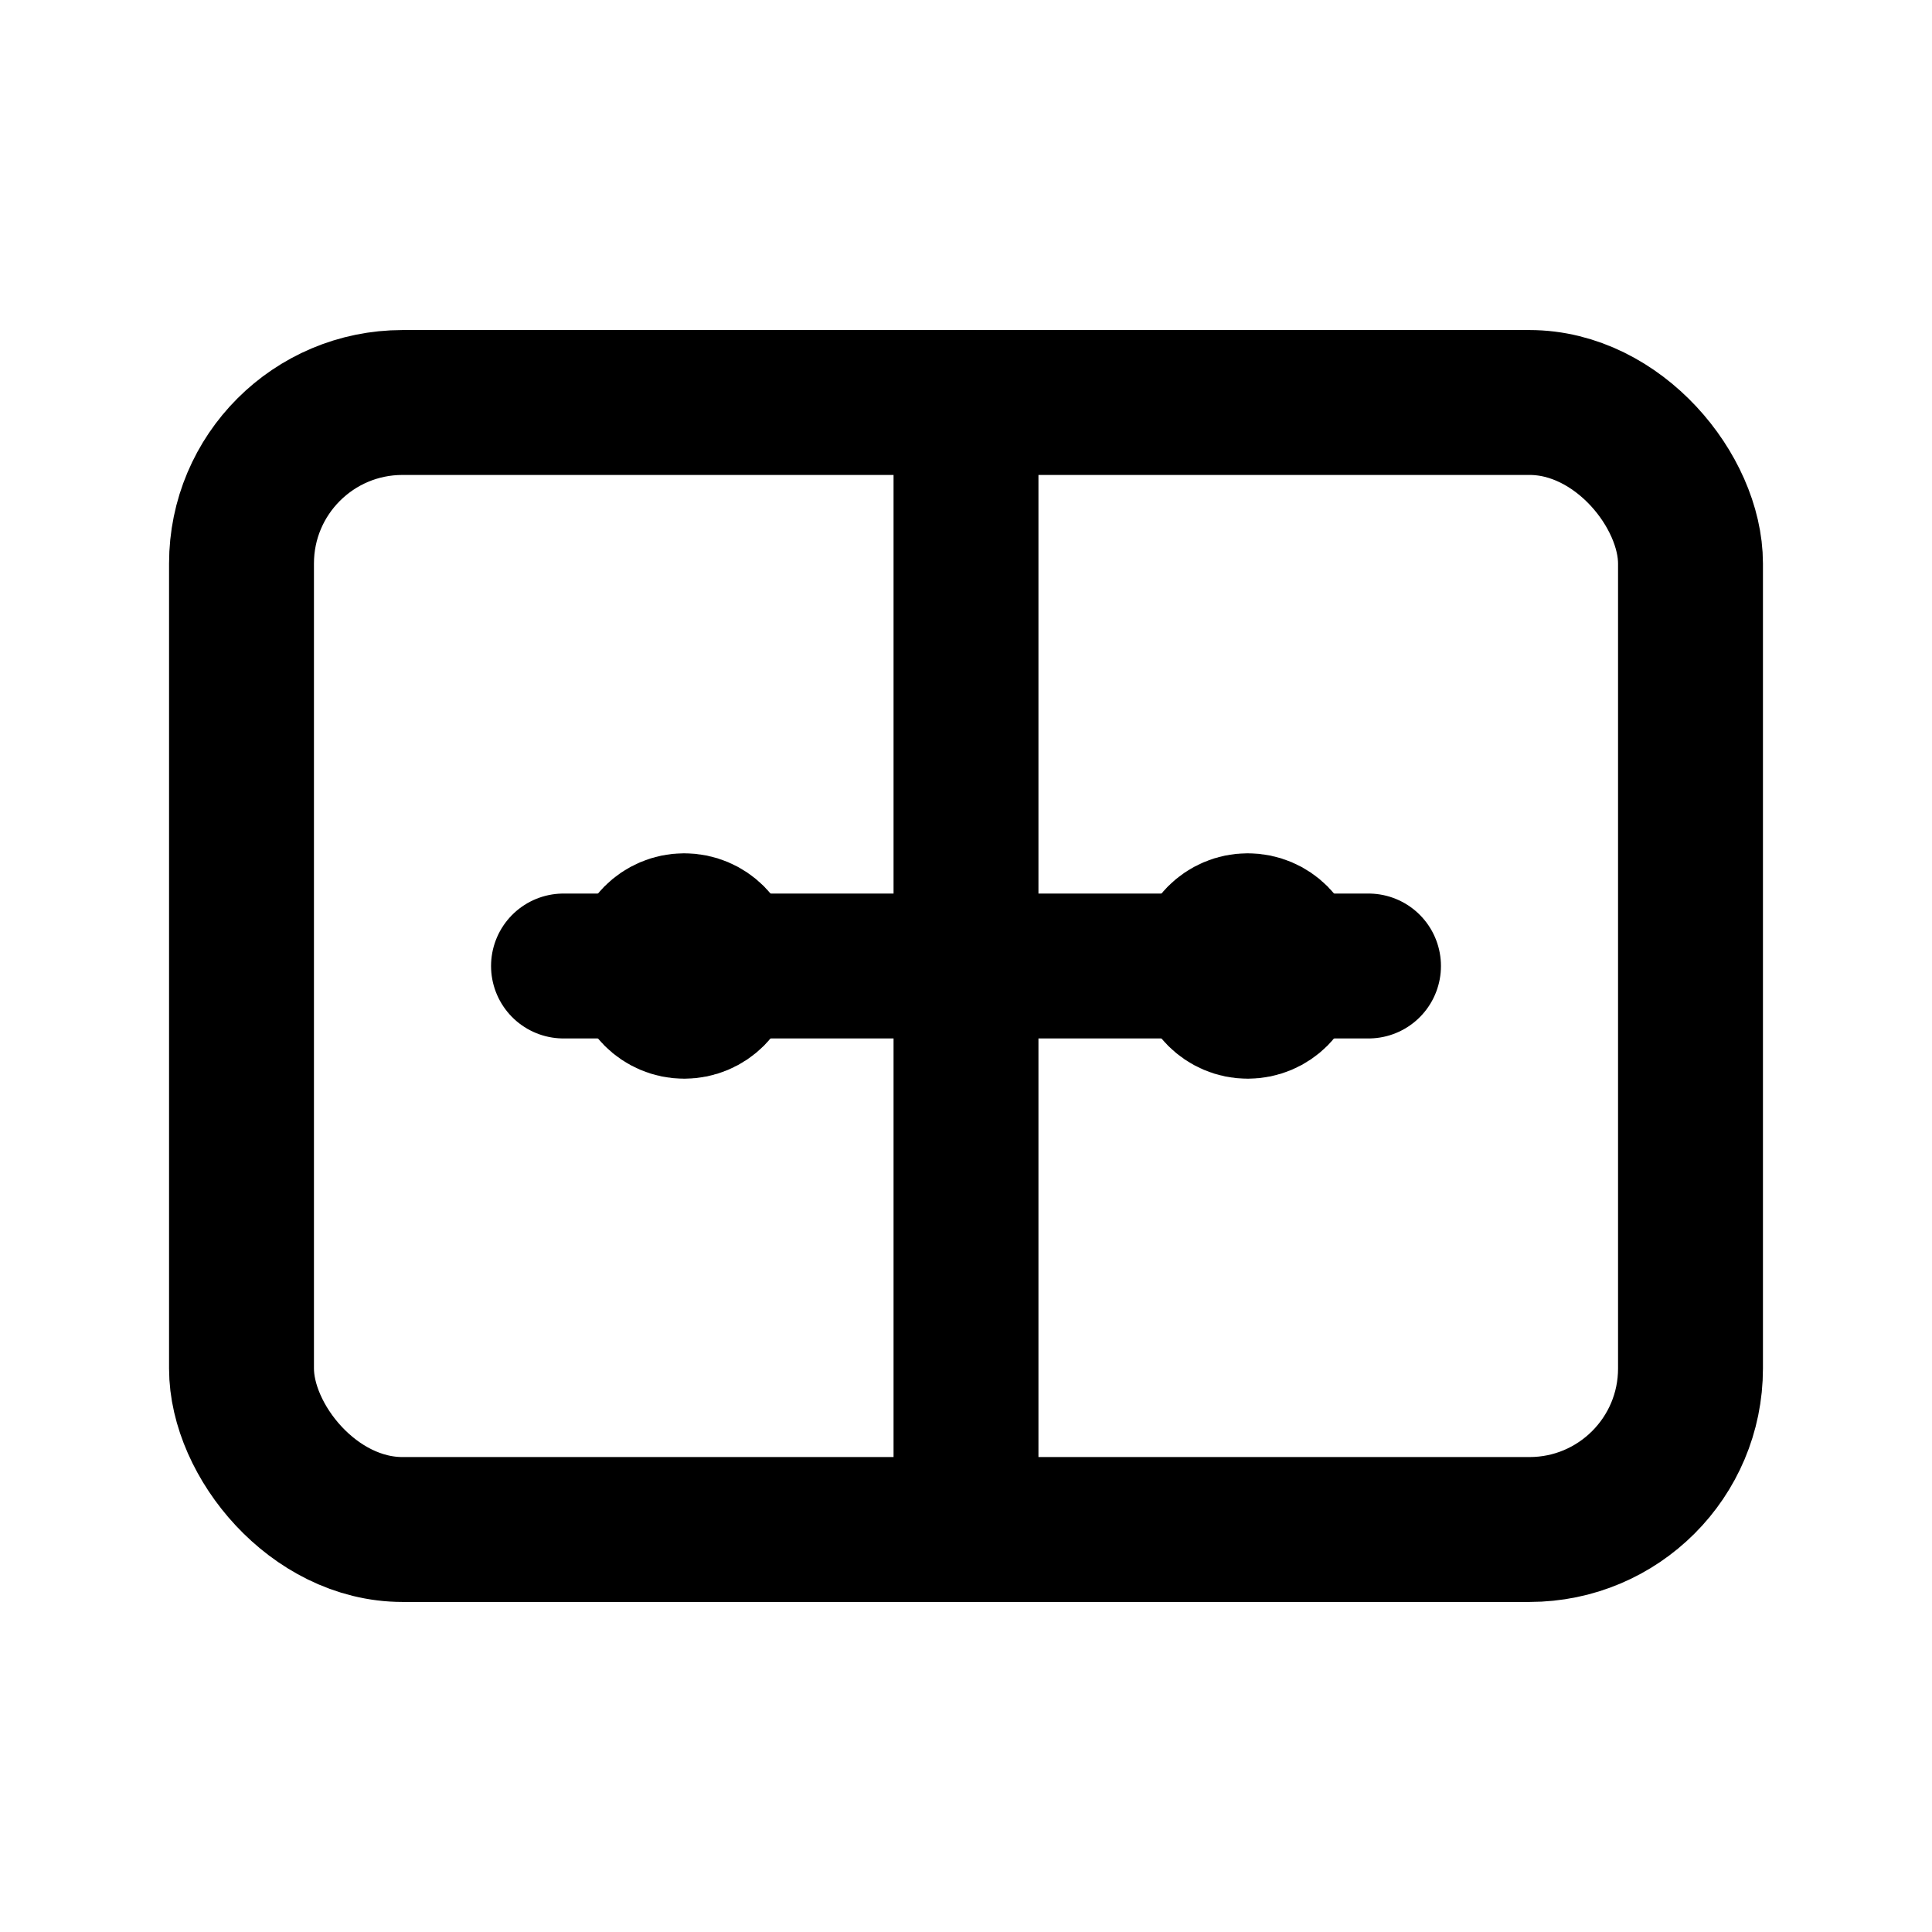
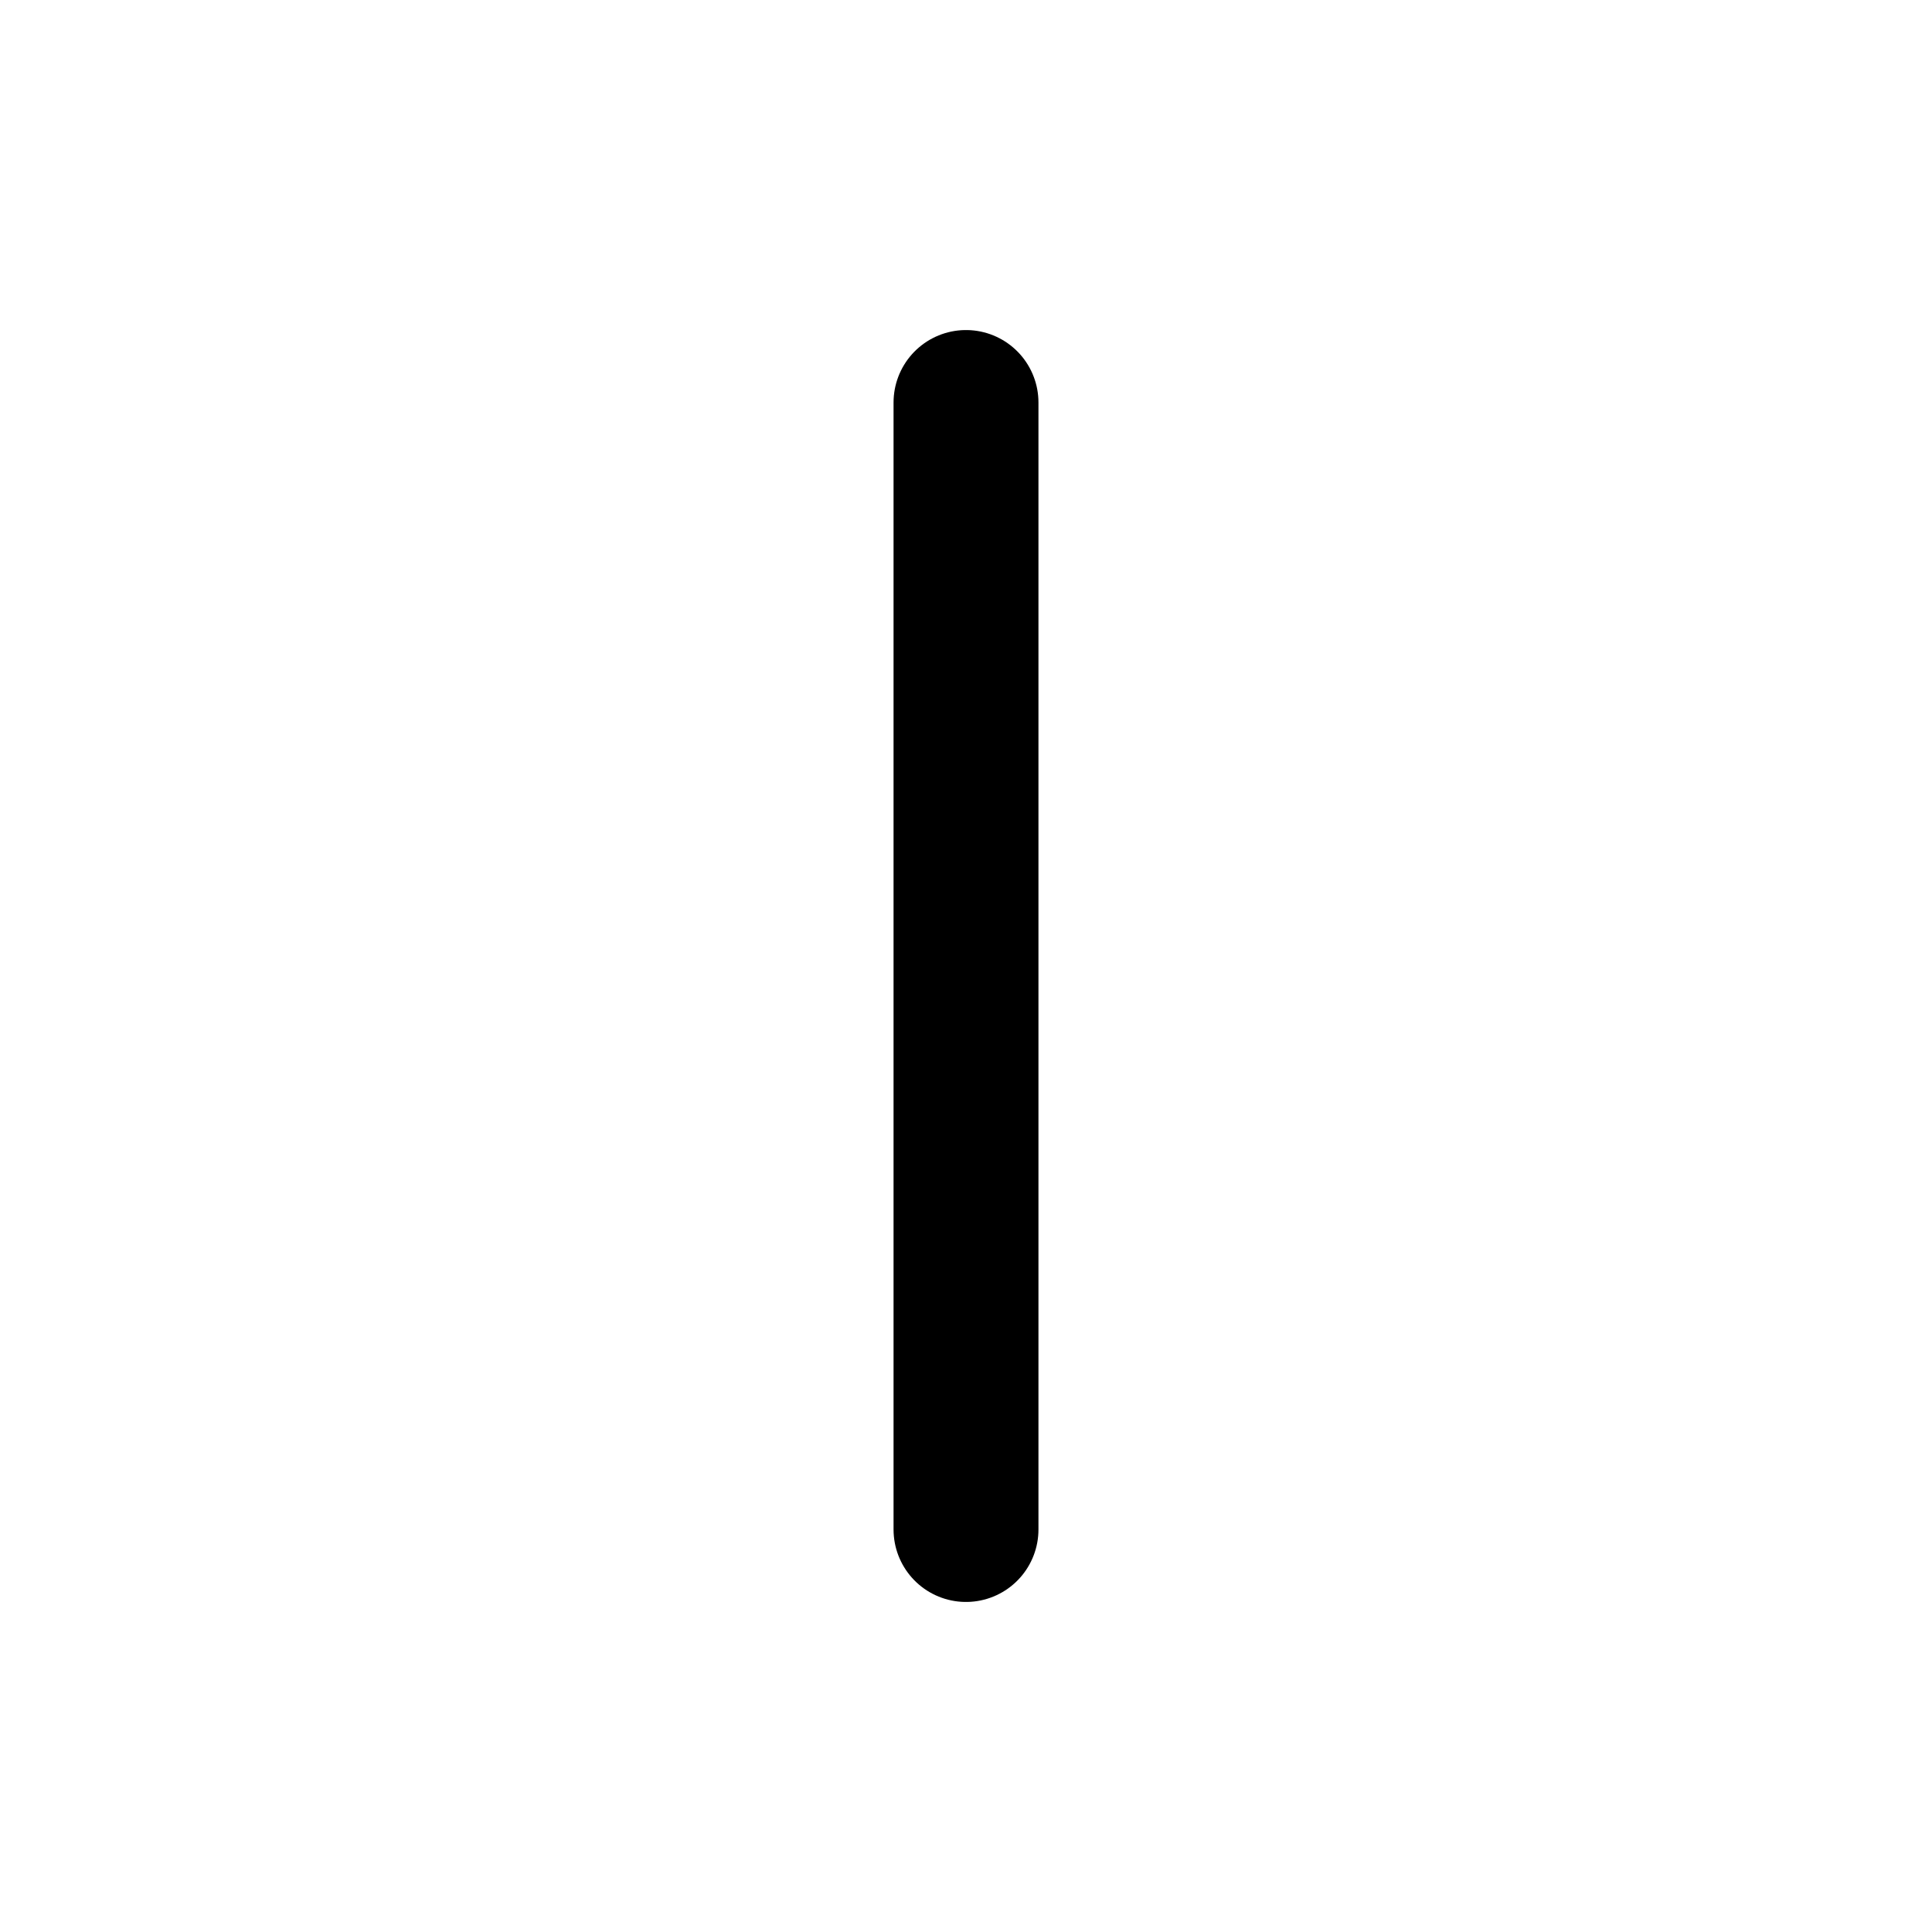
<svg xmlns="http://www.w3.org/2000/svg" viewBox="0 0 24 24" fill="none" stroke="currentColor" stroke-width="1.8" stroke-linecap="round" stroke-linejoin="round">
-   <rect x="3" y="5" width="18" height="14" rx="2" />
-   <path d="M7 12h10" />
-   <circle cx="8.5" cy="12" r="0.5" />
-   <circle cx="15.5" cy="12" r="0.5" />
  <path d="M12 5v14" />
</svg>